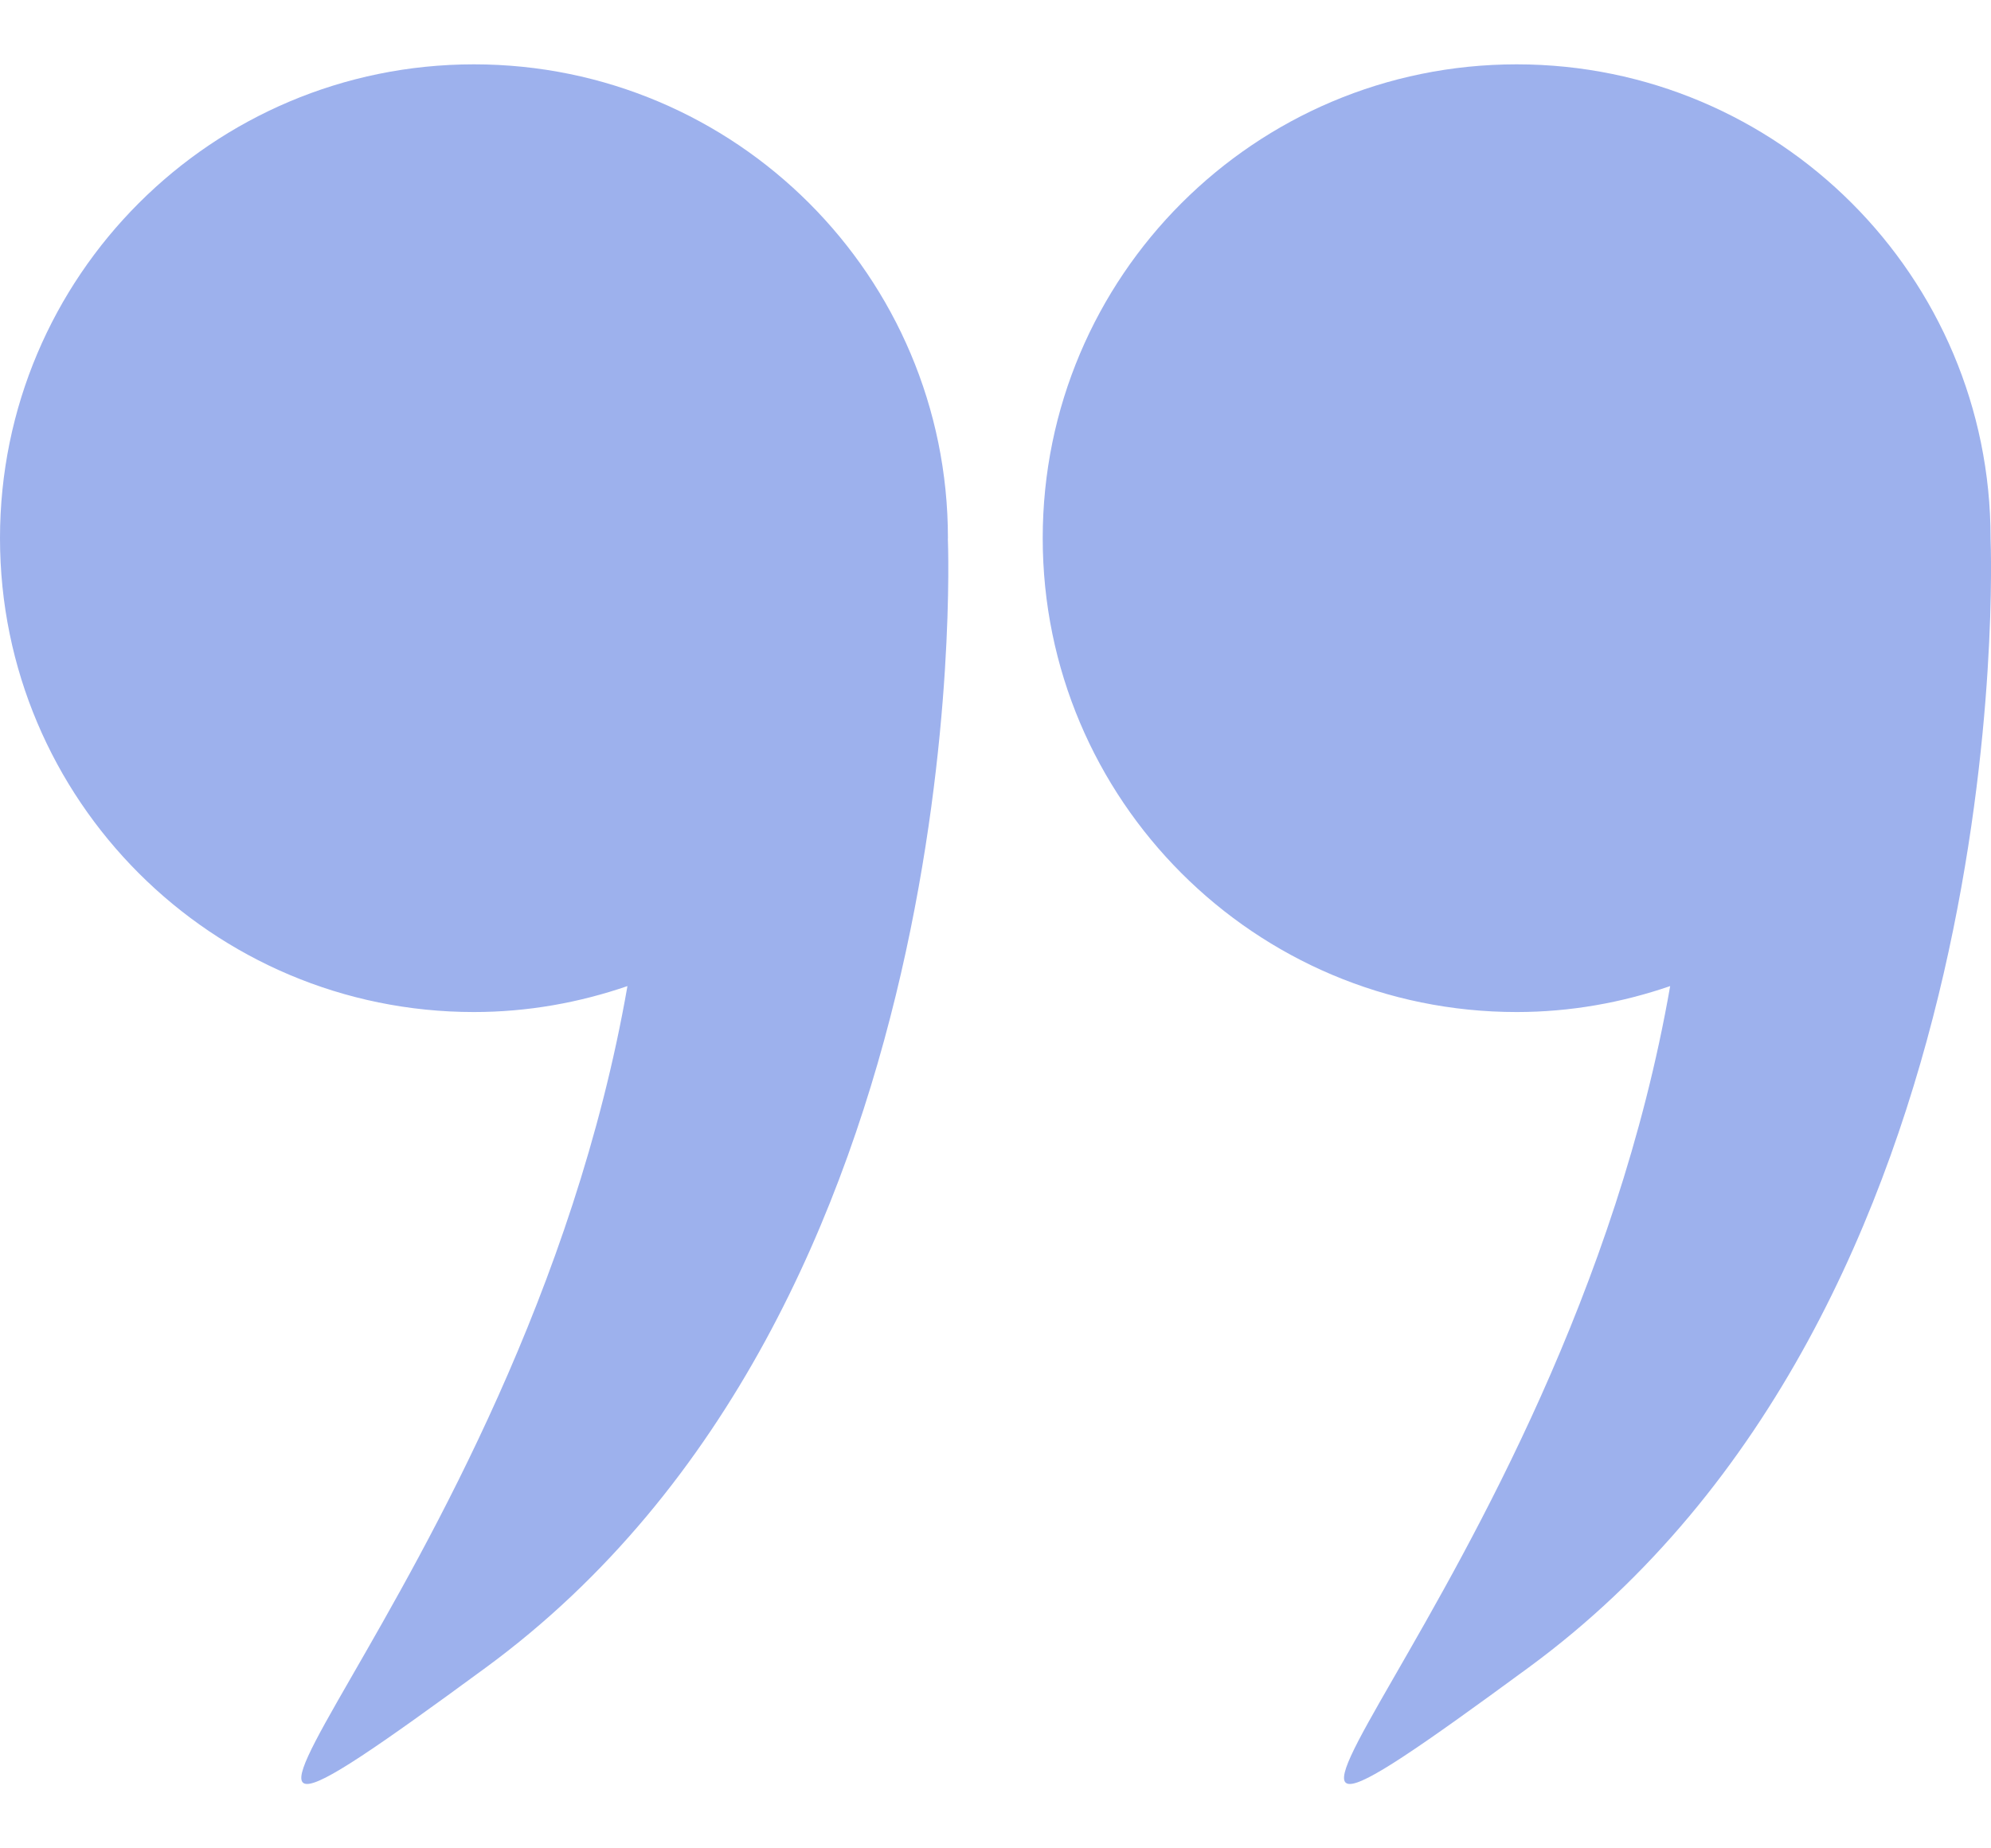
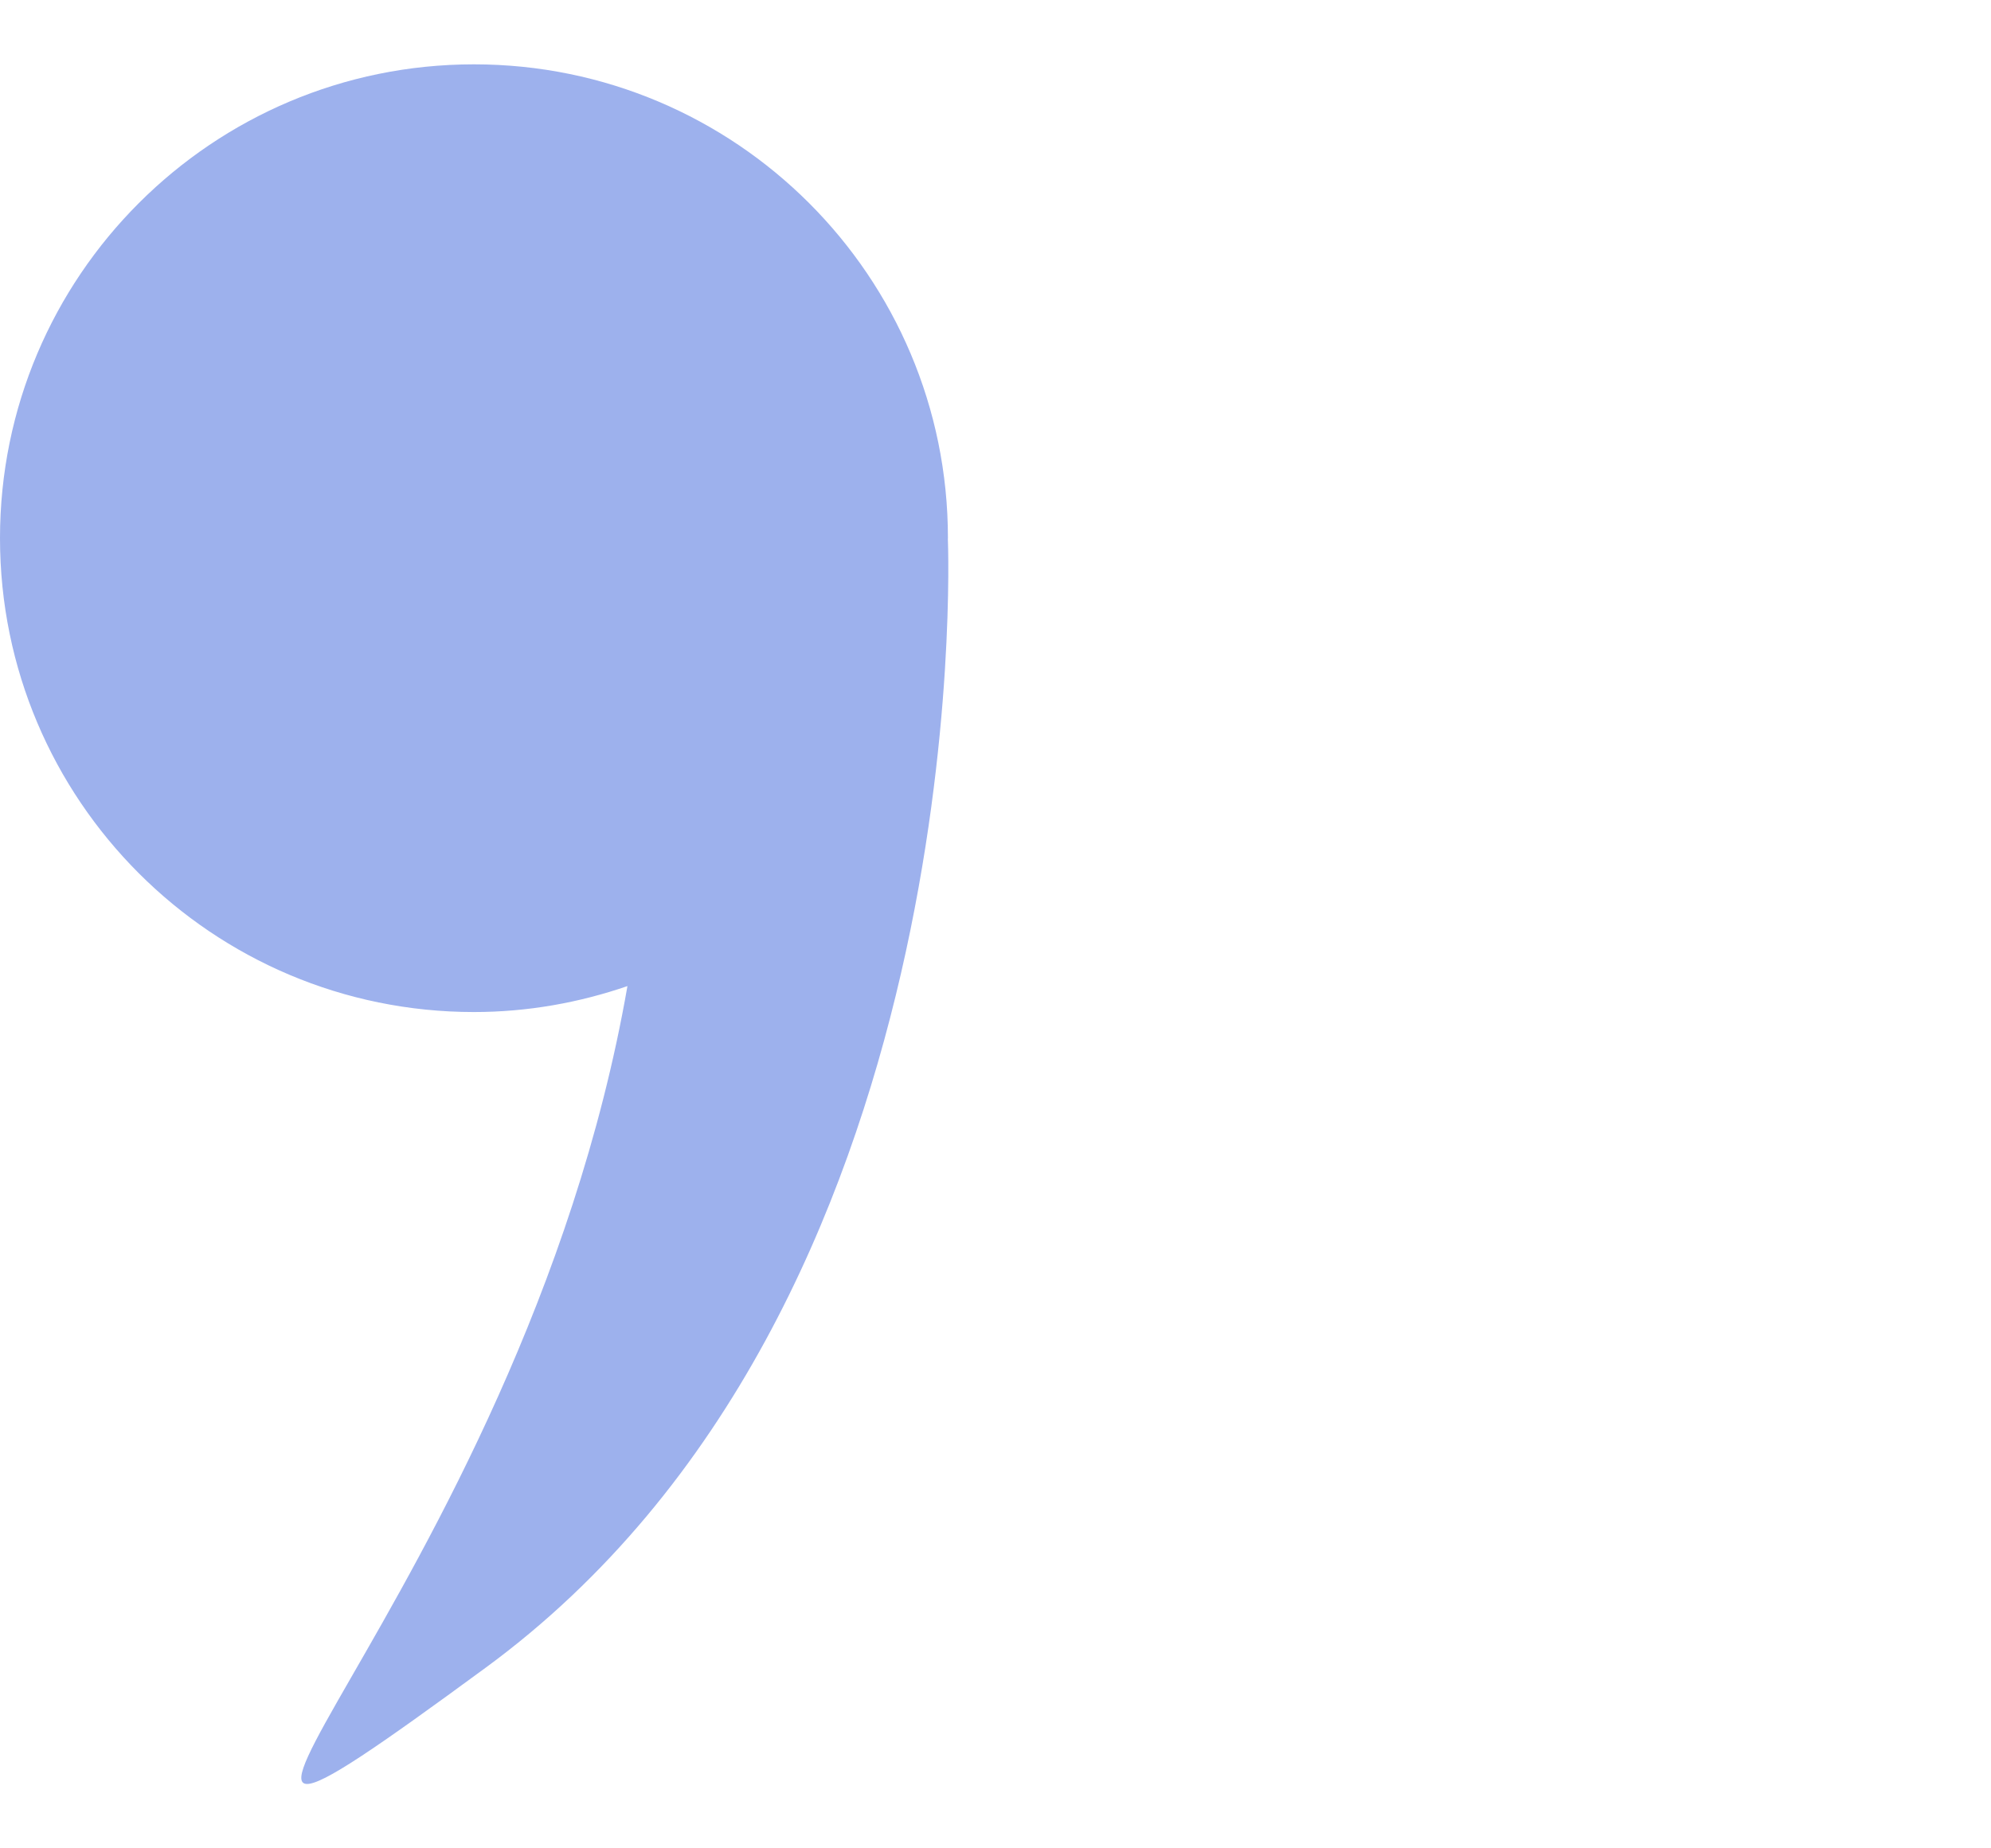
<svg xmlns="http://www.w3.org/2000/svg" width="28" height="26" viewBox="0 0 28 26" fill="none">
-   <path d="M27.994 7.579C27.994 7.576 27.994 7.573 27.994 7.57C27.994 3.889 25.01 0.905 21.329 0.905C17.648 0.905 14.664 3.889 14.664 7.57C14.664 11.252 17.648 14.236 21.329 14.236C22.086 14.236 22.81 14.104 23.488 13.871C21.988 22.474 15.28 28.022 21.498 23.456C28.394 18.393 28.002 7.774 27.994 7.579Z" fill="#9DB1ED" />
  <path d="M6.665 14.236C7.422 14.236 8.146 14.104 8.824 13.871C7.324 22.474 0.616 28.022 6.834 23.456C13.73 18.393 13.338 7.774 13.33 7.579C13.33 7.576 13.331 7.573 13.331 7.57C13.331 3.889 10.347 0.905 6.665 0.905C2.984 0.905 0 3.889 0 7.57C0 11.252 2.984 14.236 6.665 14.236Z" fill="#9DB1ED" />
</svg>